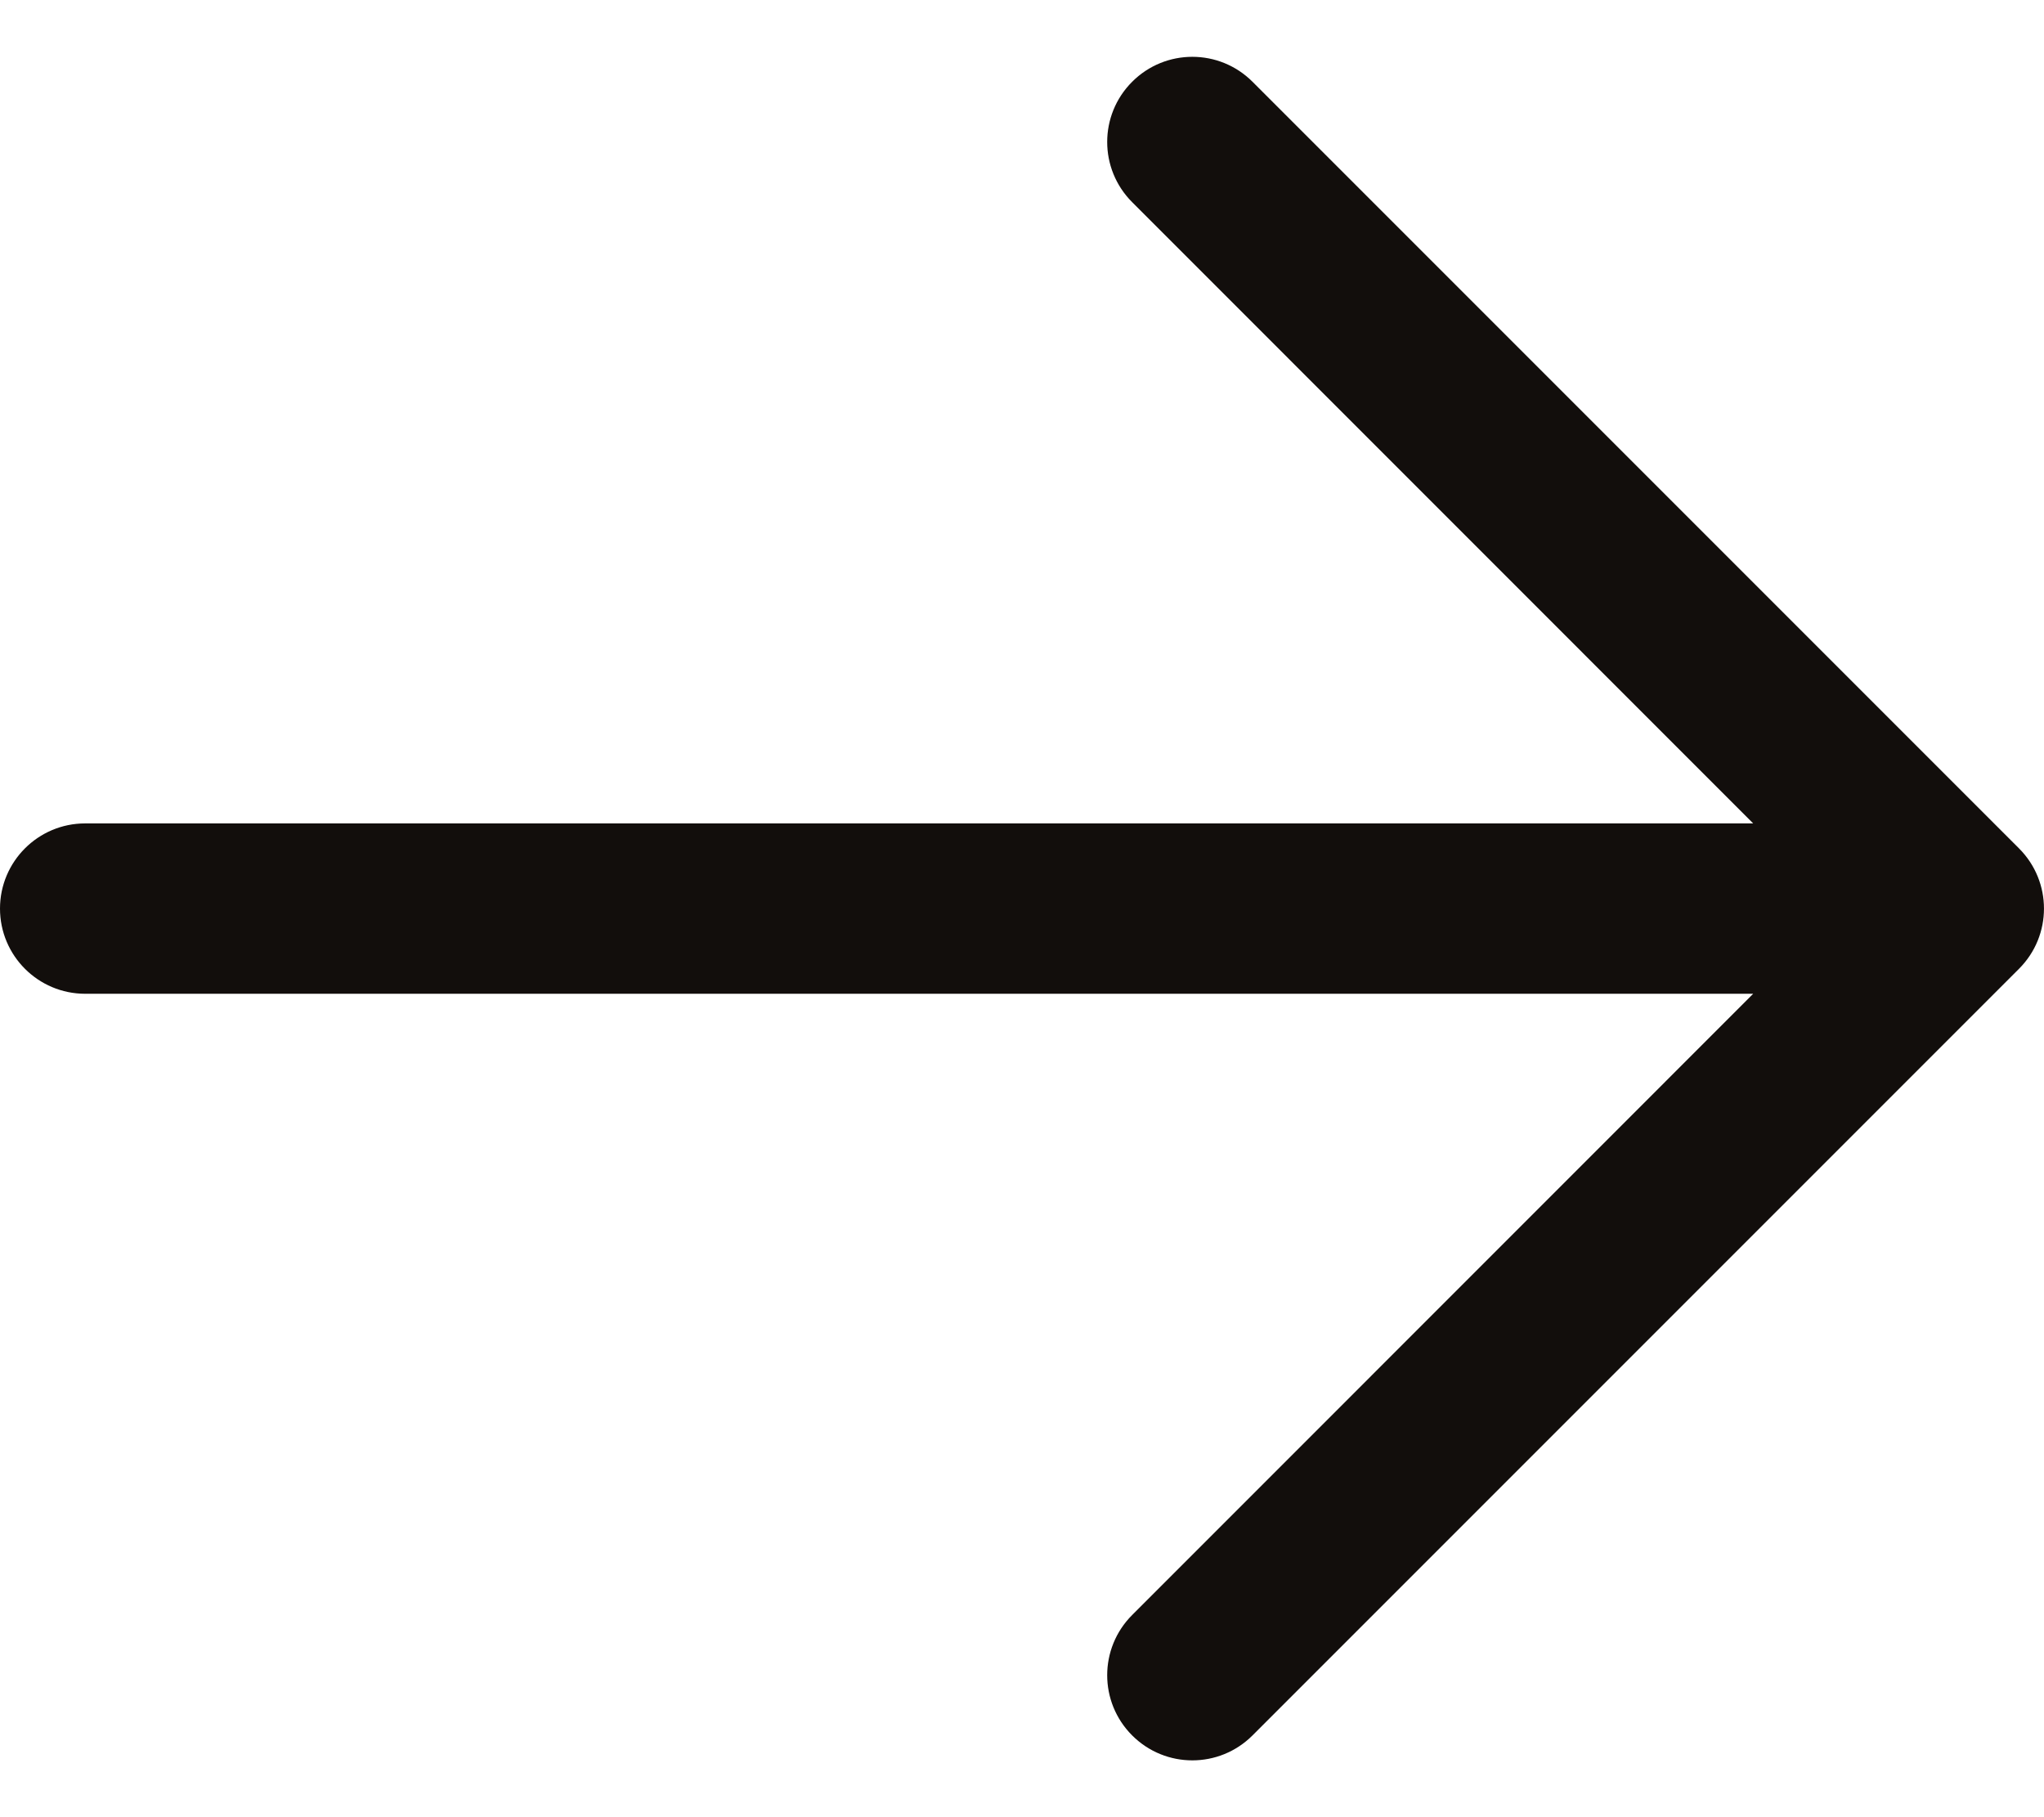
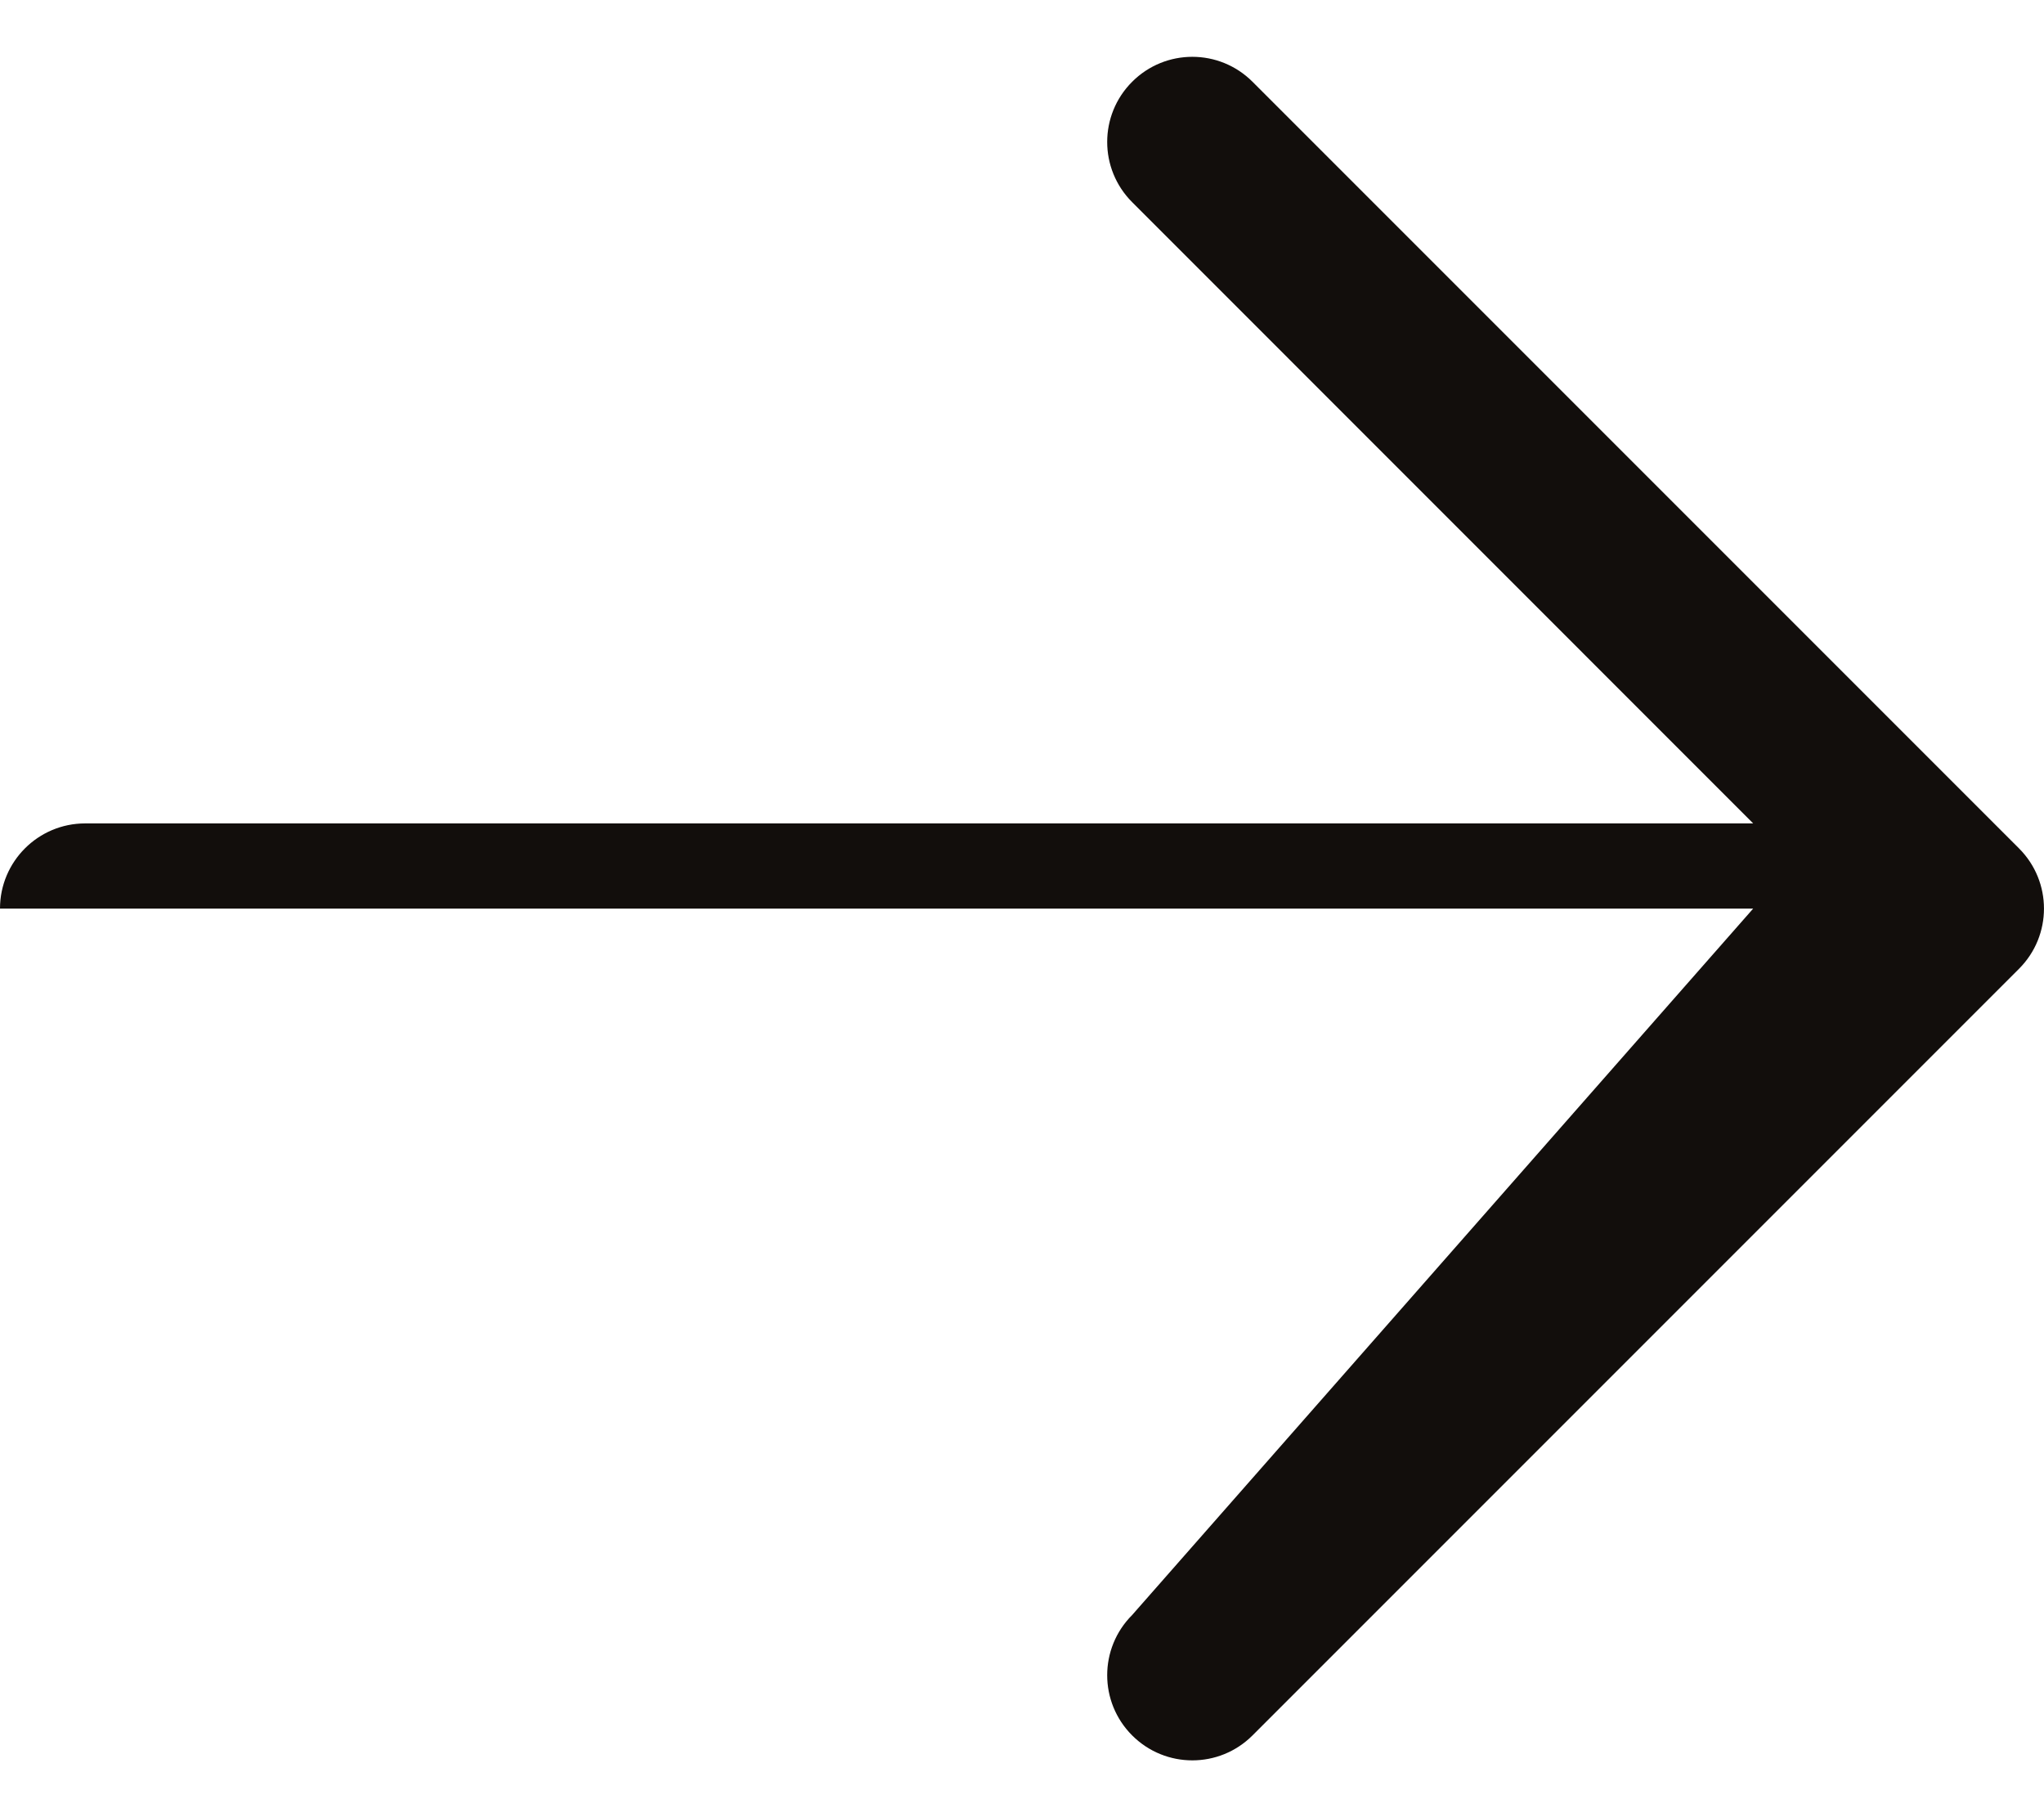
<svg xmlns="http://www.w3.org/2000/svg" width="18" height="16" viewBox="0 0 18 16" fill="none">
-   <path d="M11.03 0.72C10.737 0.427 10.263 0.427 9.97 0.72C9.677 1.013 9.677 1.487 9.97 1.78L15.439 7.25H0.75C0.336 7.25 0 7.586 0 8C0 8.414 0.336 8.75 0.75 8.75H15.439L9.97 14.22C9.677 14.513 9.677 14.987 9.97 15.28C10.263 15.573 10.737 15.573 11.03 15.28L17.78 8.53C18.073 8.237 18.073 7.763 17.78 7.47L11.03 0.72Z" fill="#120E0C" />
+   <path d="M11.03 0.72C10.737 0.427 10.263 0.427 9.97 0.72C9.677 1.013 9.677 1.487 9.97 1.78L15.439 7.25H0.75C0.336 7.25 0 7.586 0 8H15.439L9.97 14.22C9.677 14.513 9.677 14.987 9.97 15.28C10.263 15.573 10.737 15.573 11.03 15.28L17.78 8.53C18.073 8.237 18.073 7.763 17.78 7.47L11.03 0.72Z" fill="#120E0C" />
</svg>